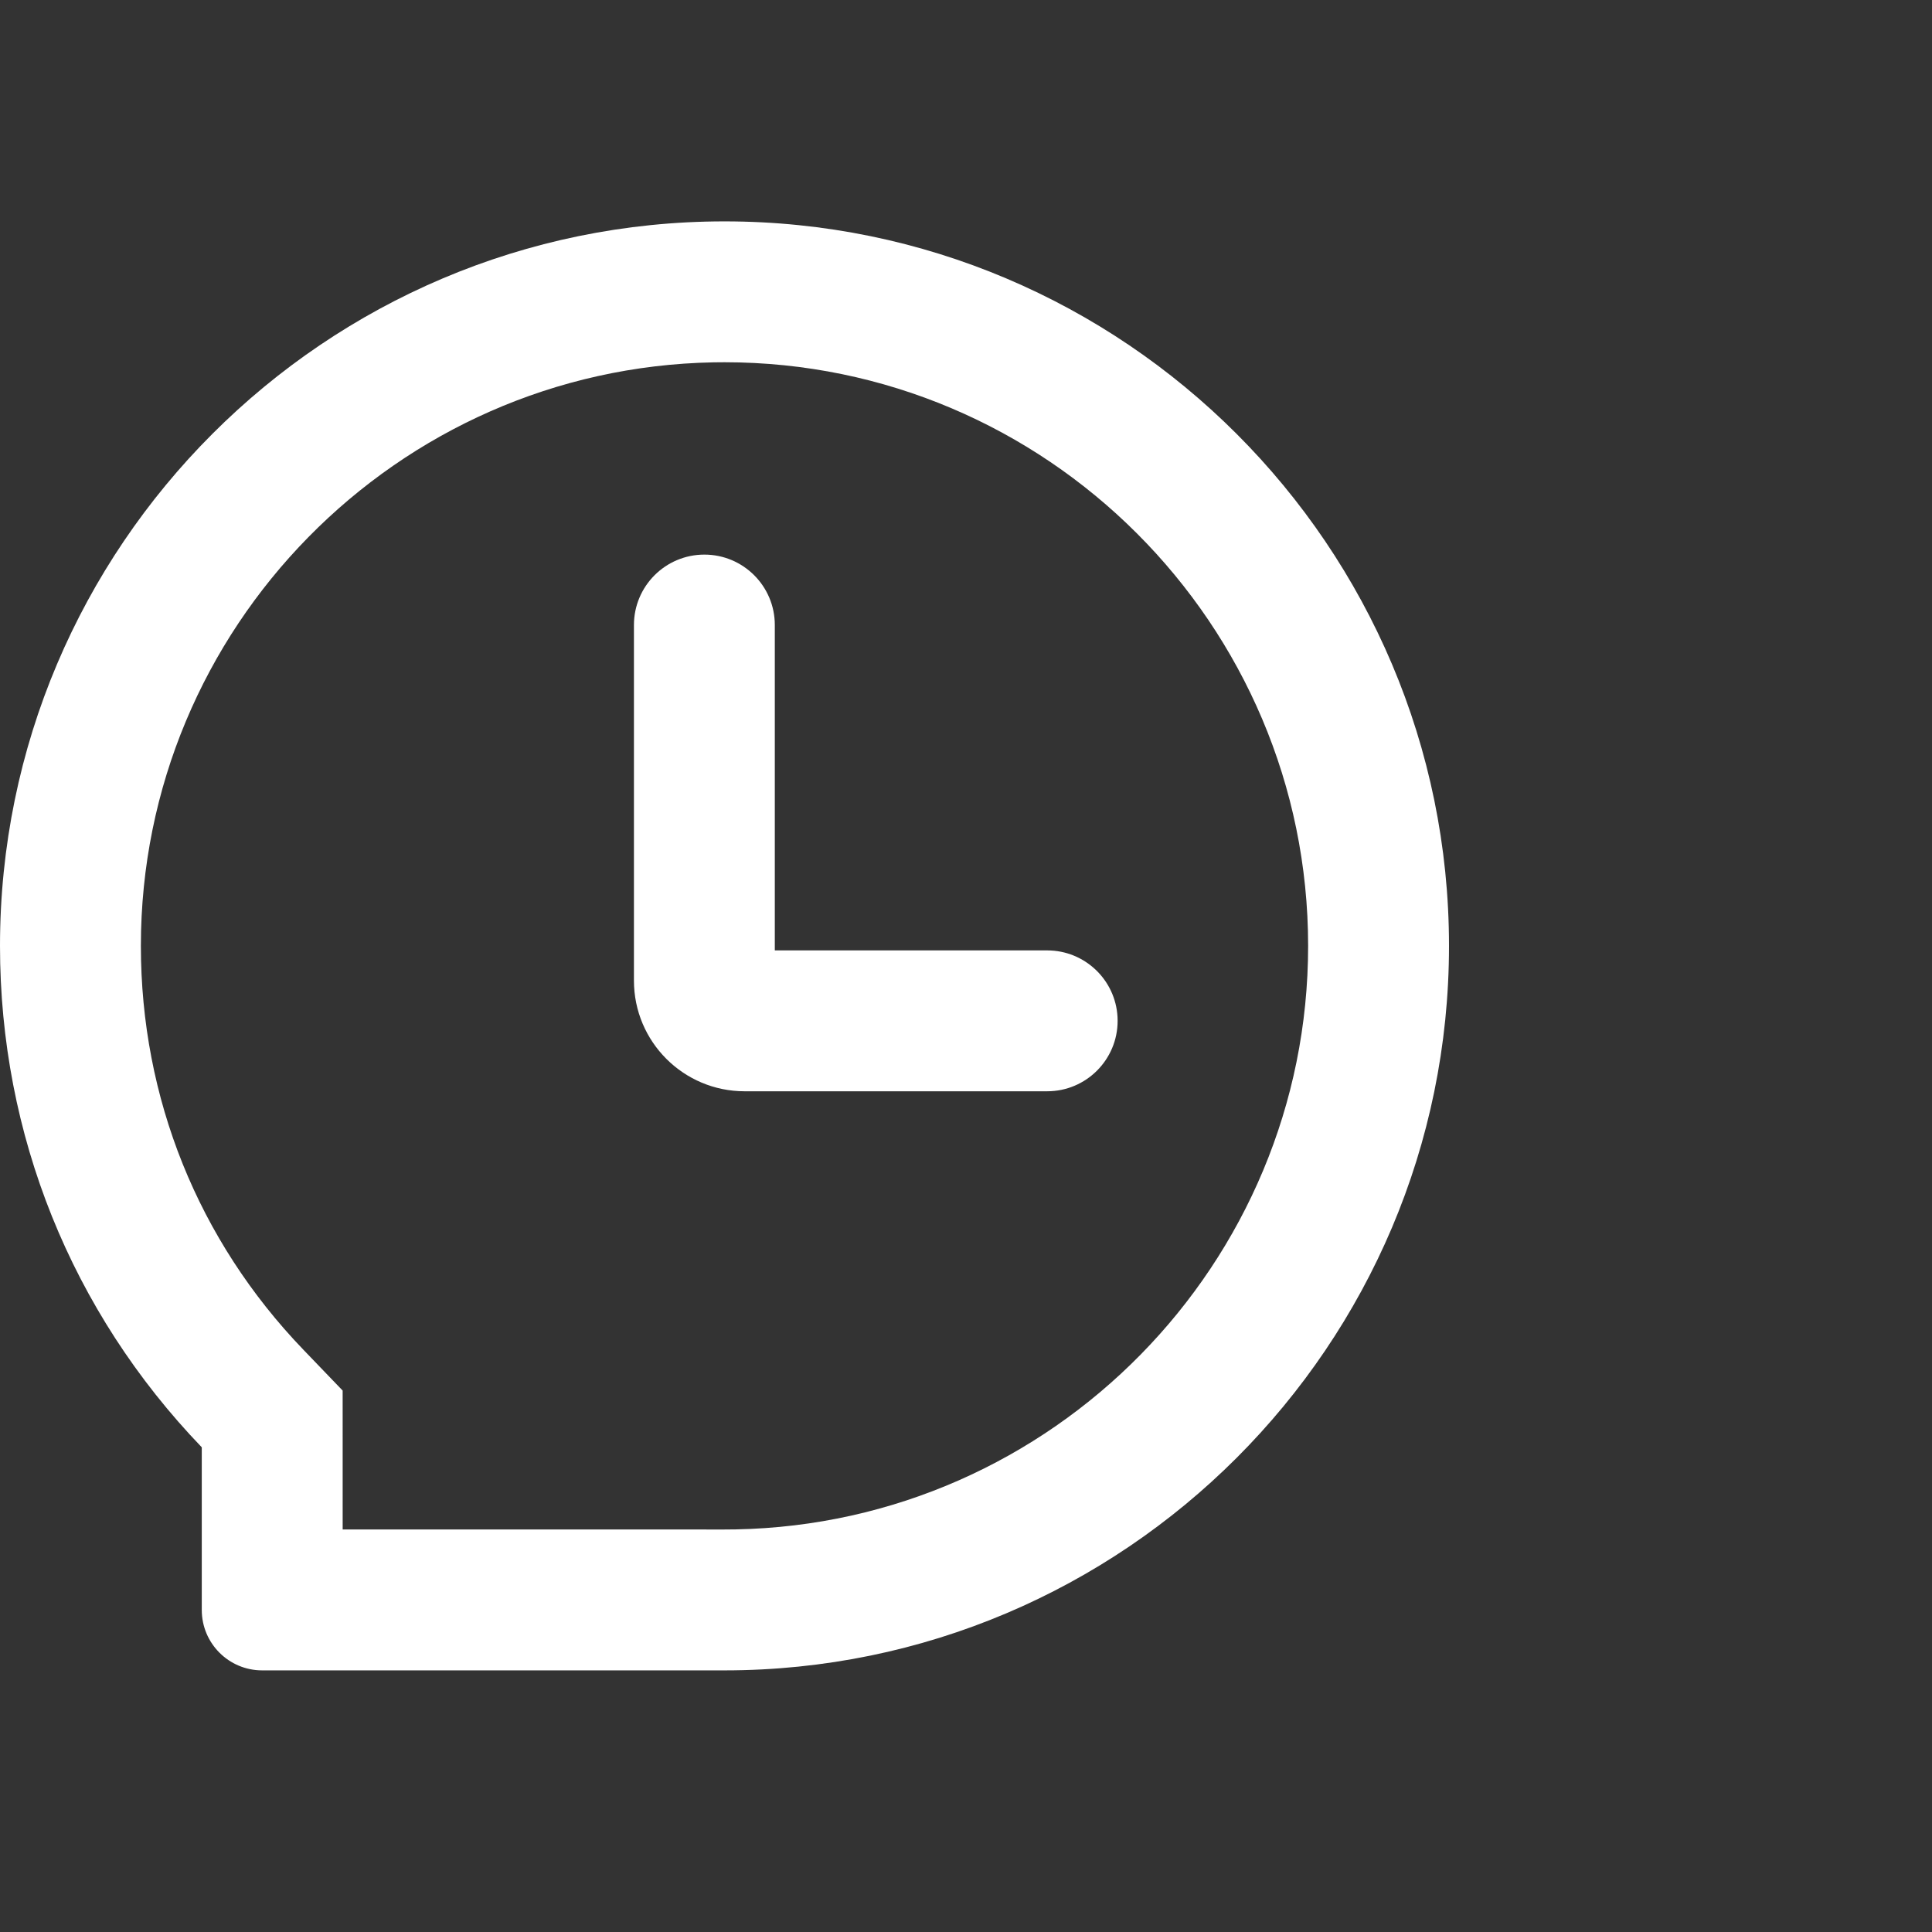
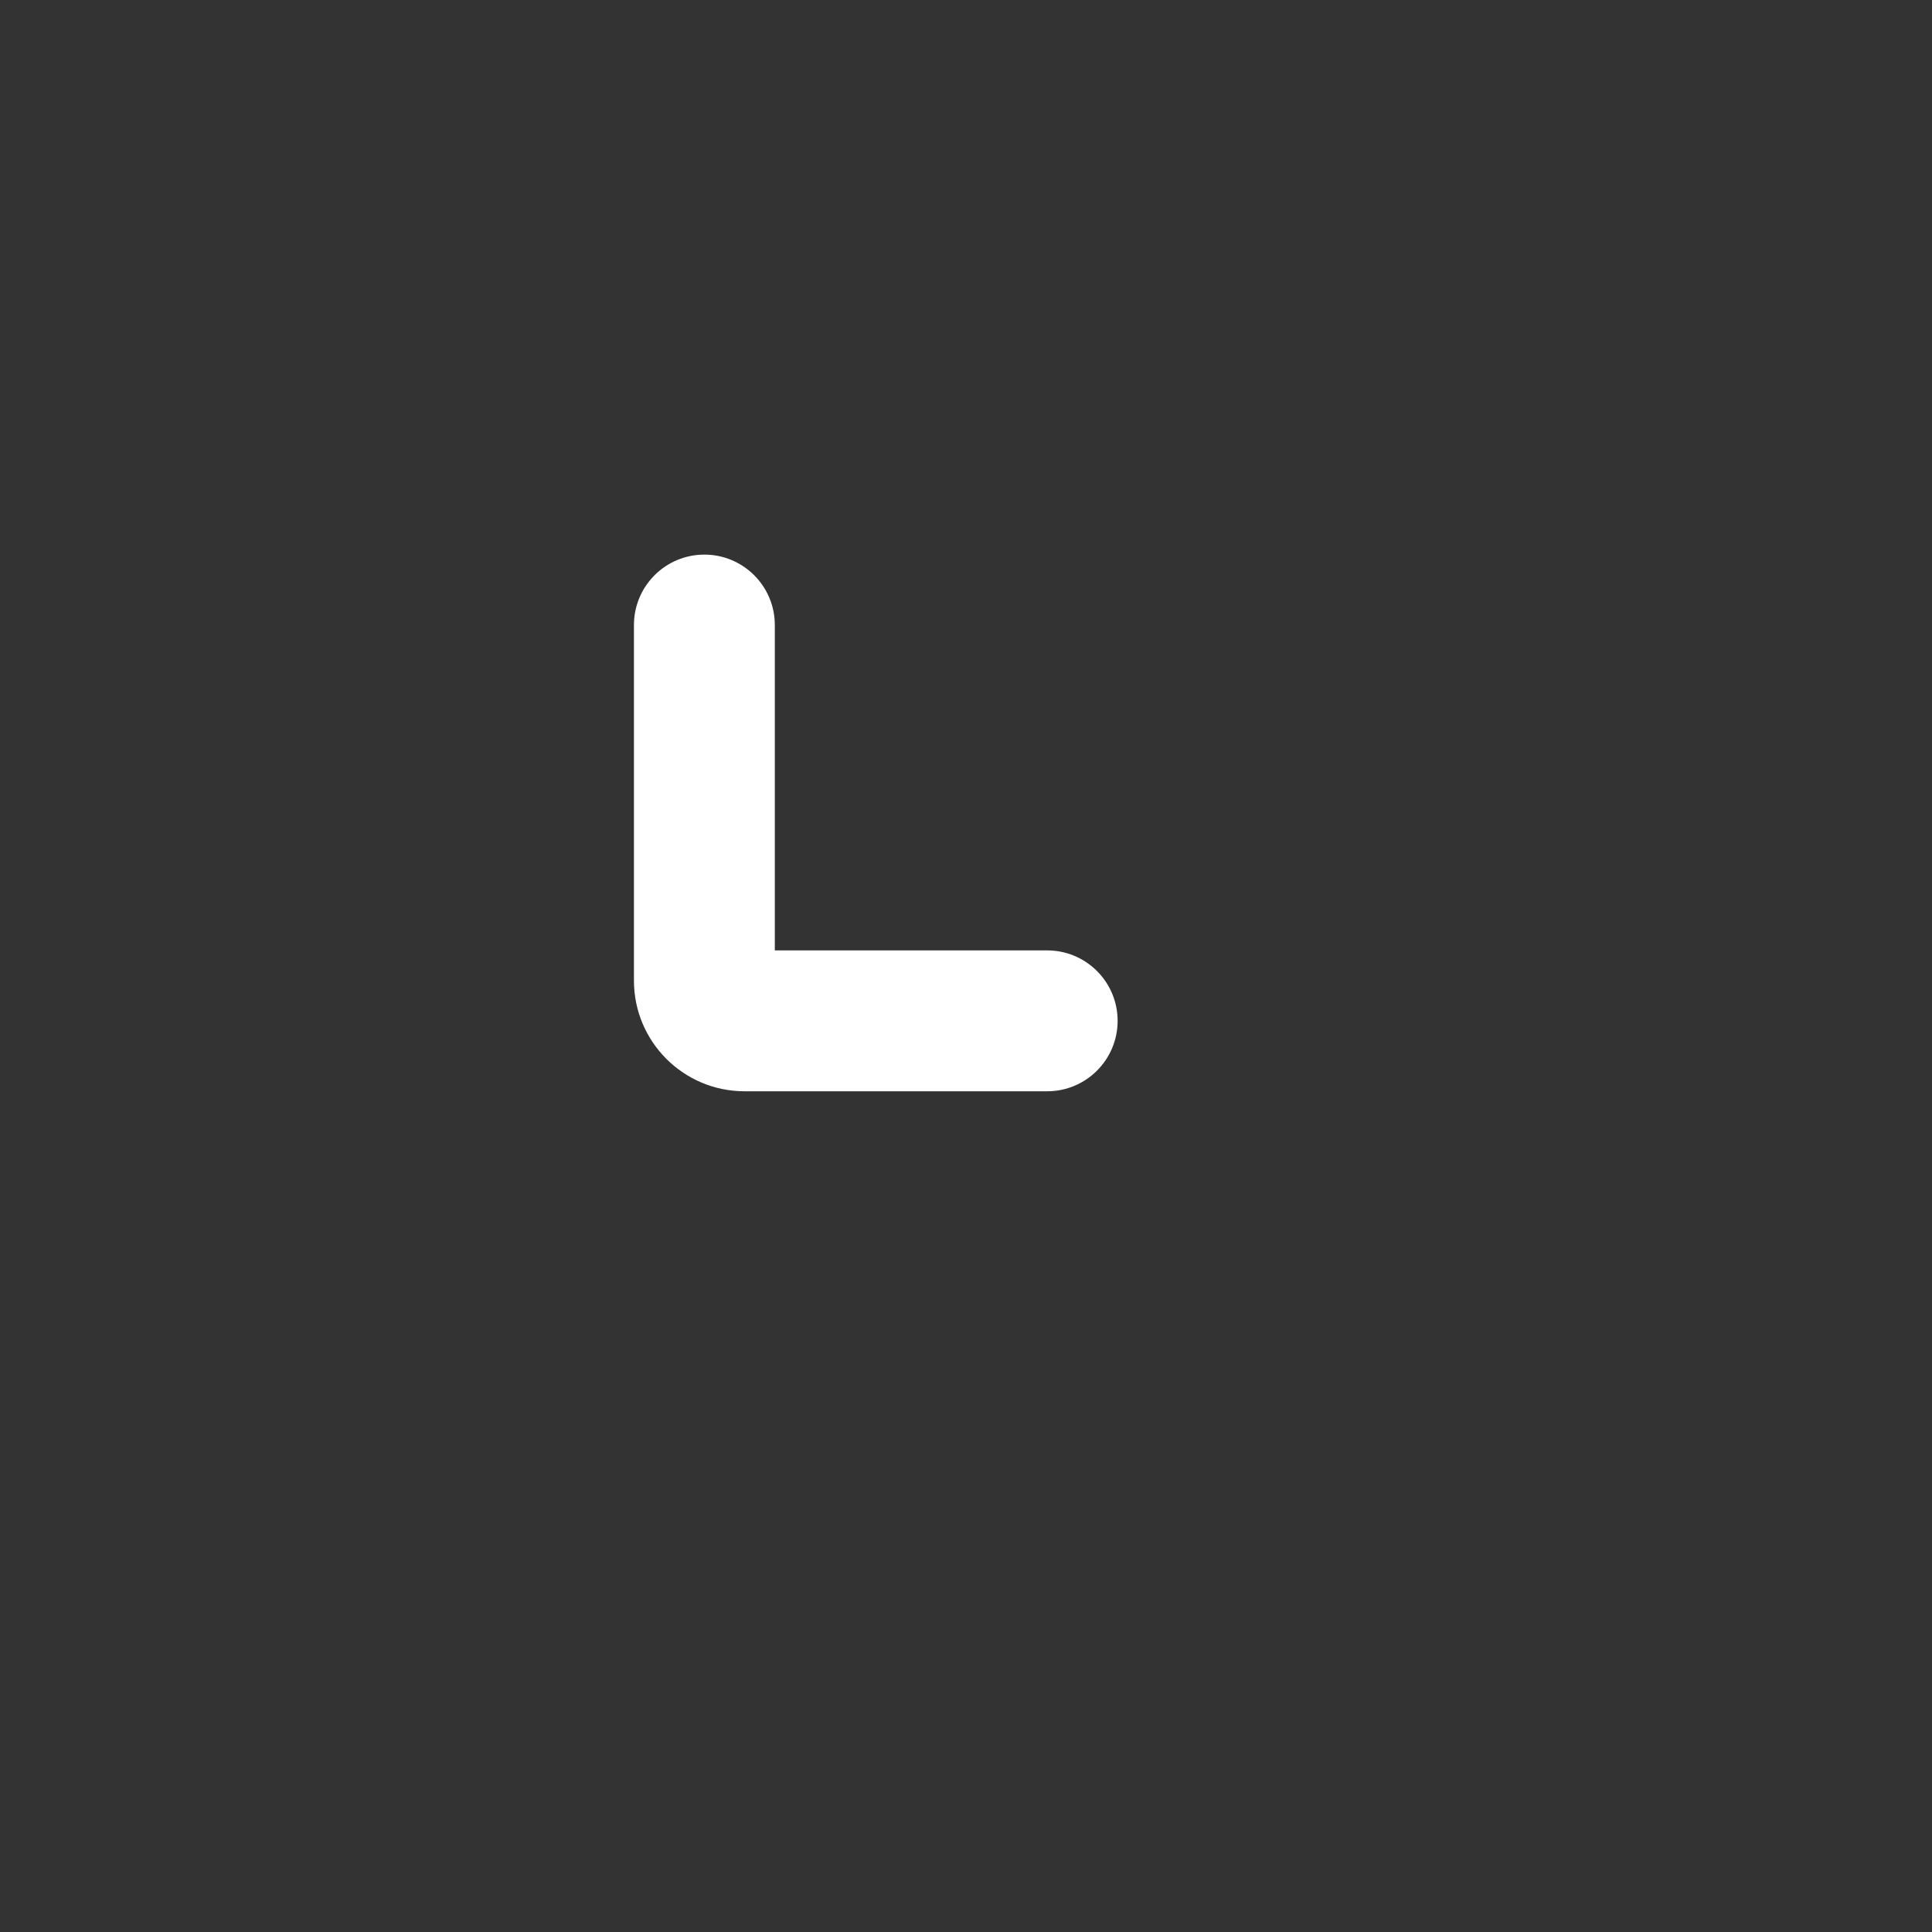
<svg xmlns="http://www.w3.org/2000/svg" width="96px" height="96px" viewBox="0 0 96 96" version="1.1">
  <rect x="0" y="0" width="96" height="96" fill="#333333" stroke="none" />
  <title>icon/96/限时聊天3</title>
  <g id="控件" stroke="none" stroke-width="1" fill="none" fill-rule="evenodd">
    <g id="icon/96/限时聊天3" fill="#FFFFFF" fill-rule="nonzero">
      <g id="编组">
-         <path d="M36,11 C55.851,11 72,27.15 72,47 C72,56.383 68.449,65.18 61.974,71.916 L61.974,80 C61.974,81.656 60.63,83 58.973,83 L36,83 C16.149,83 0,66.85 0,47 C0,27.15 16.149,11 36,11 Z M36,18 C20.016,18 7,31.016 7,47 C7,62.798 19.715,75.697 35.444,75.995 L36,76 L54.973,75.999 L54.974,69.097 L56.928,67.064 C62.156,61.626 65,54.564 65,47 C65,31.202 52.285,18.303 36.556,18.005 L36,18 Z" id="路径" transform="translate(36, 47) scale(-1, 1) translate(-36, -47) " />
        <path d="M35,27.558 C36.933,27.558 38.5,29.125 38.5,31.058 L38.5,47.225 L52.034,47.225 C53.902,47.225 55.429,48.689 55.529,50.533 L55.534,50.725 C55.534,52.658 53.967,54.225 52.034,54.225 L37,54.225 C33.963,54.225 31.5,51.762 31.5,48.725 L31.5,31.058 C31.5,29.125 33.067,27.558 35,27.558 Z" id="路径-56" />
      </g>
    </g>
  </g>
</svg>